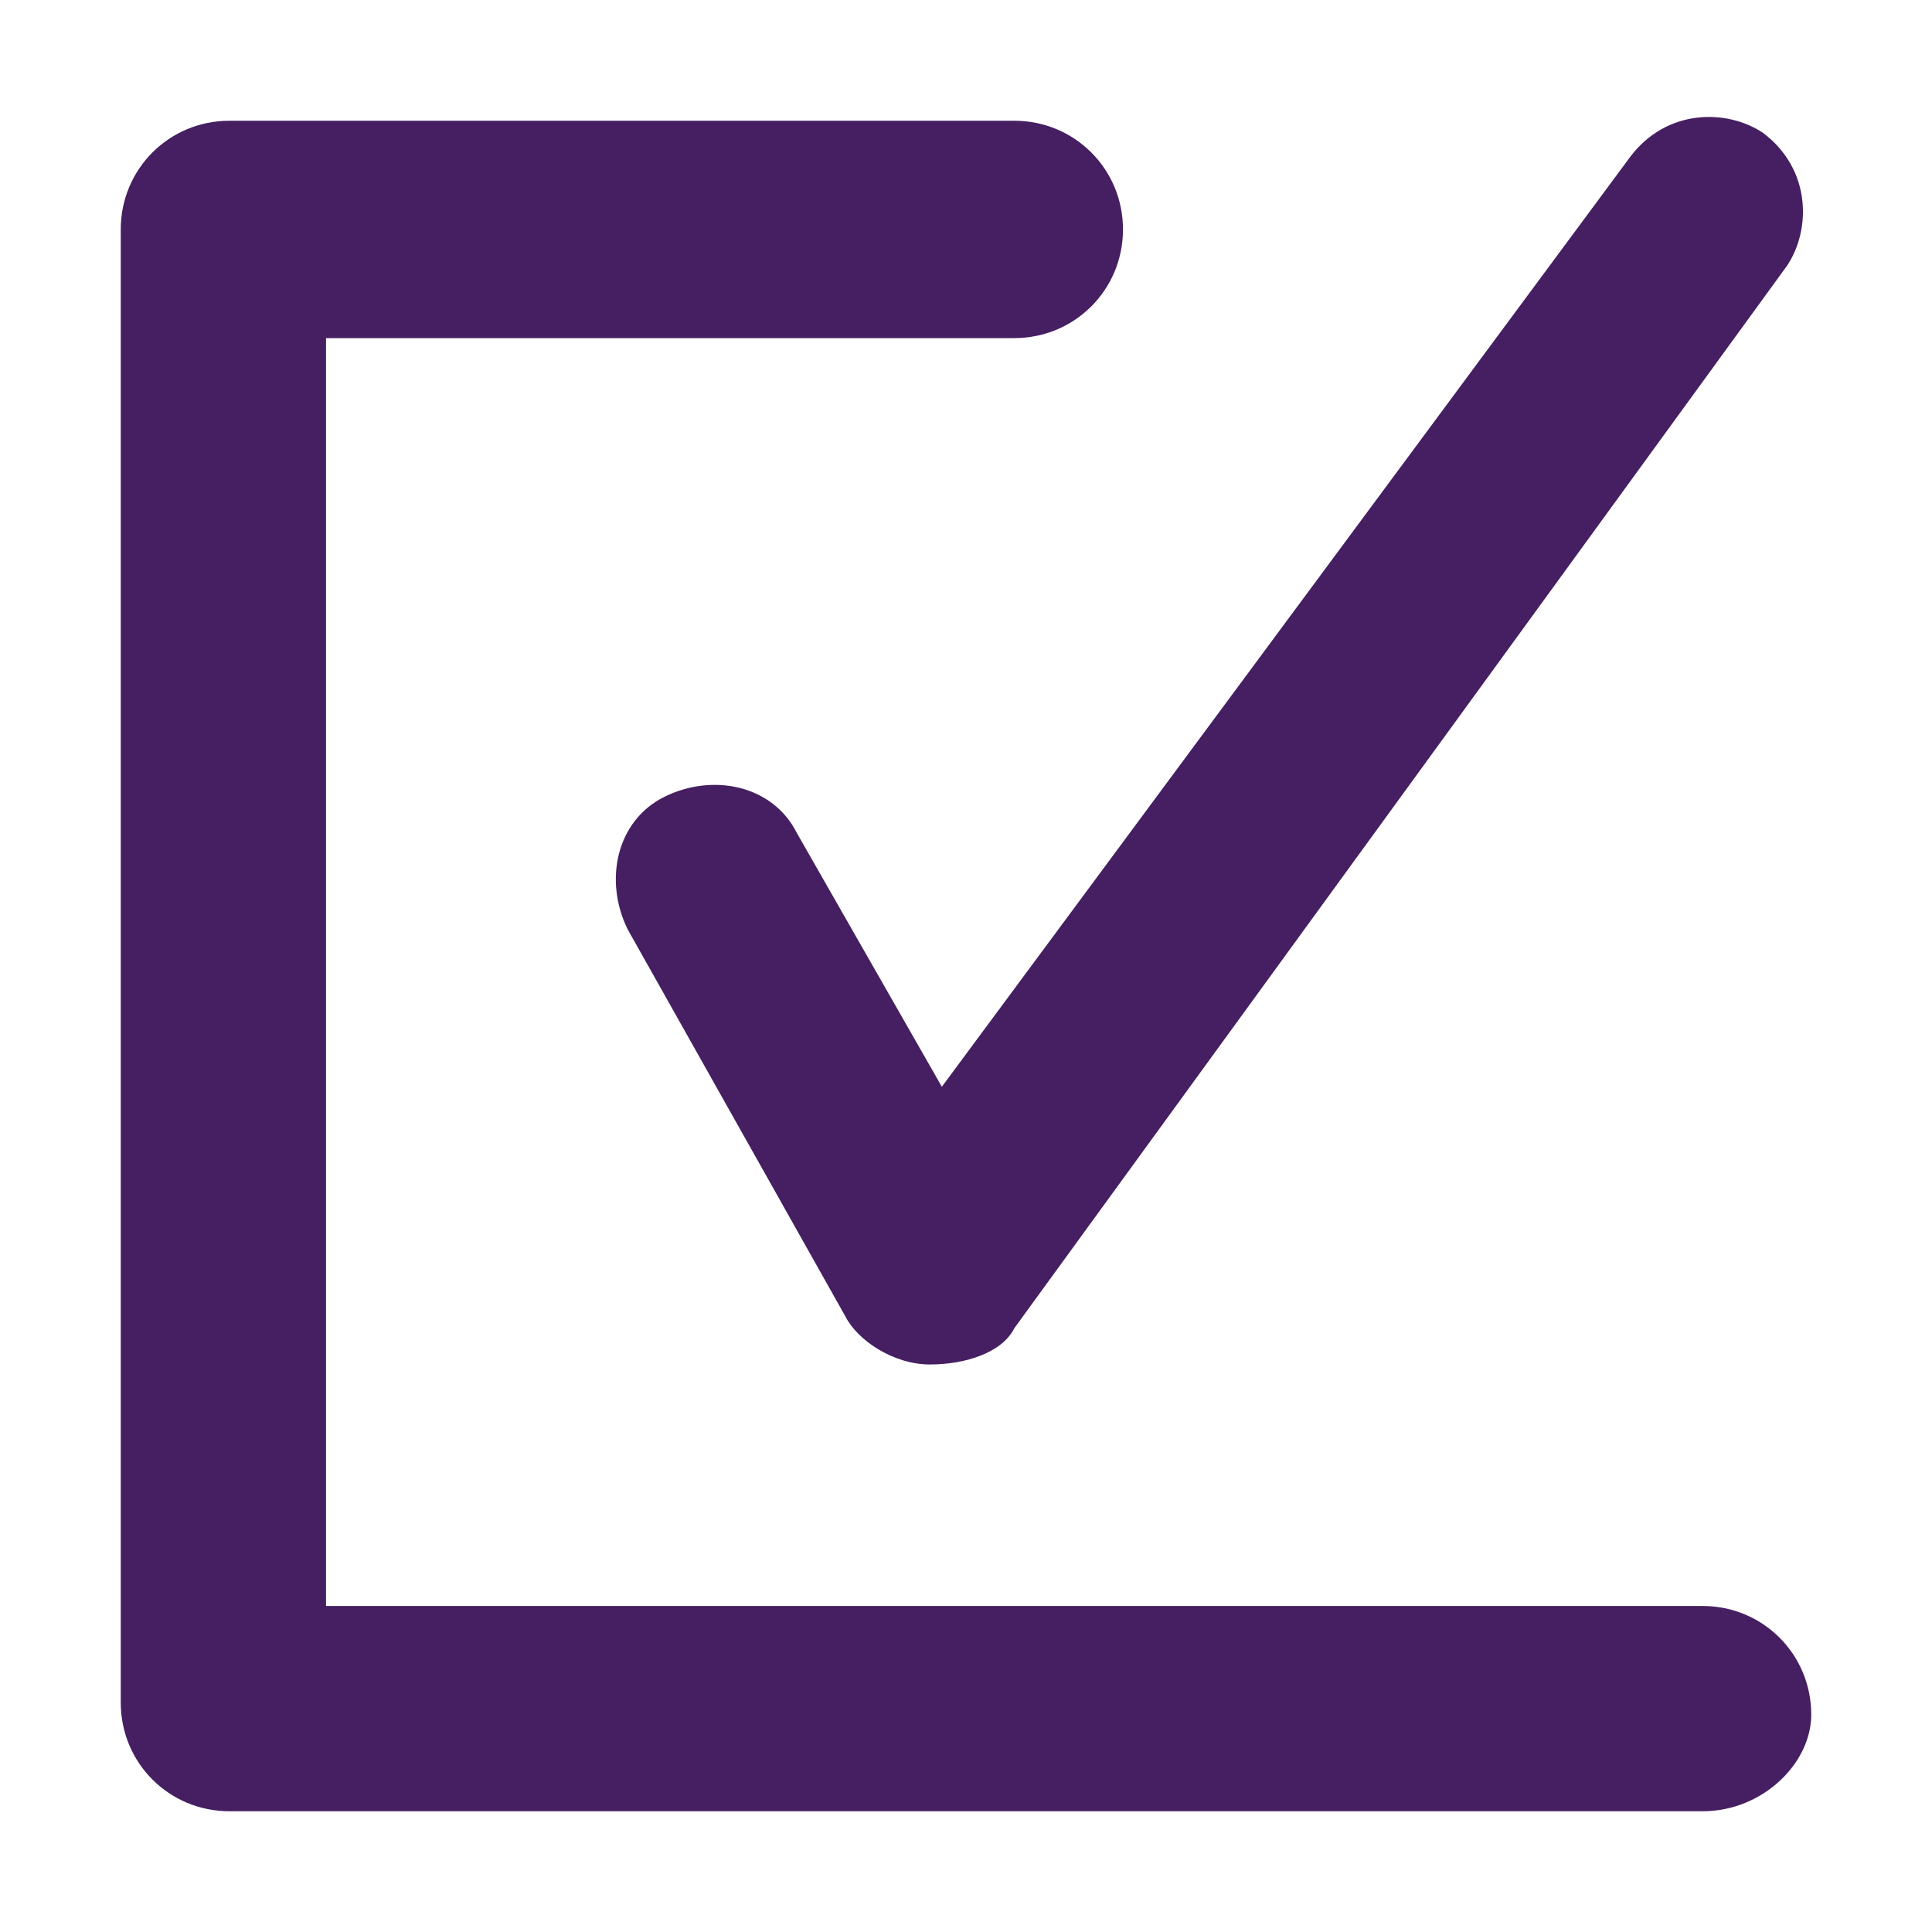
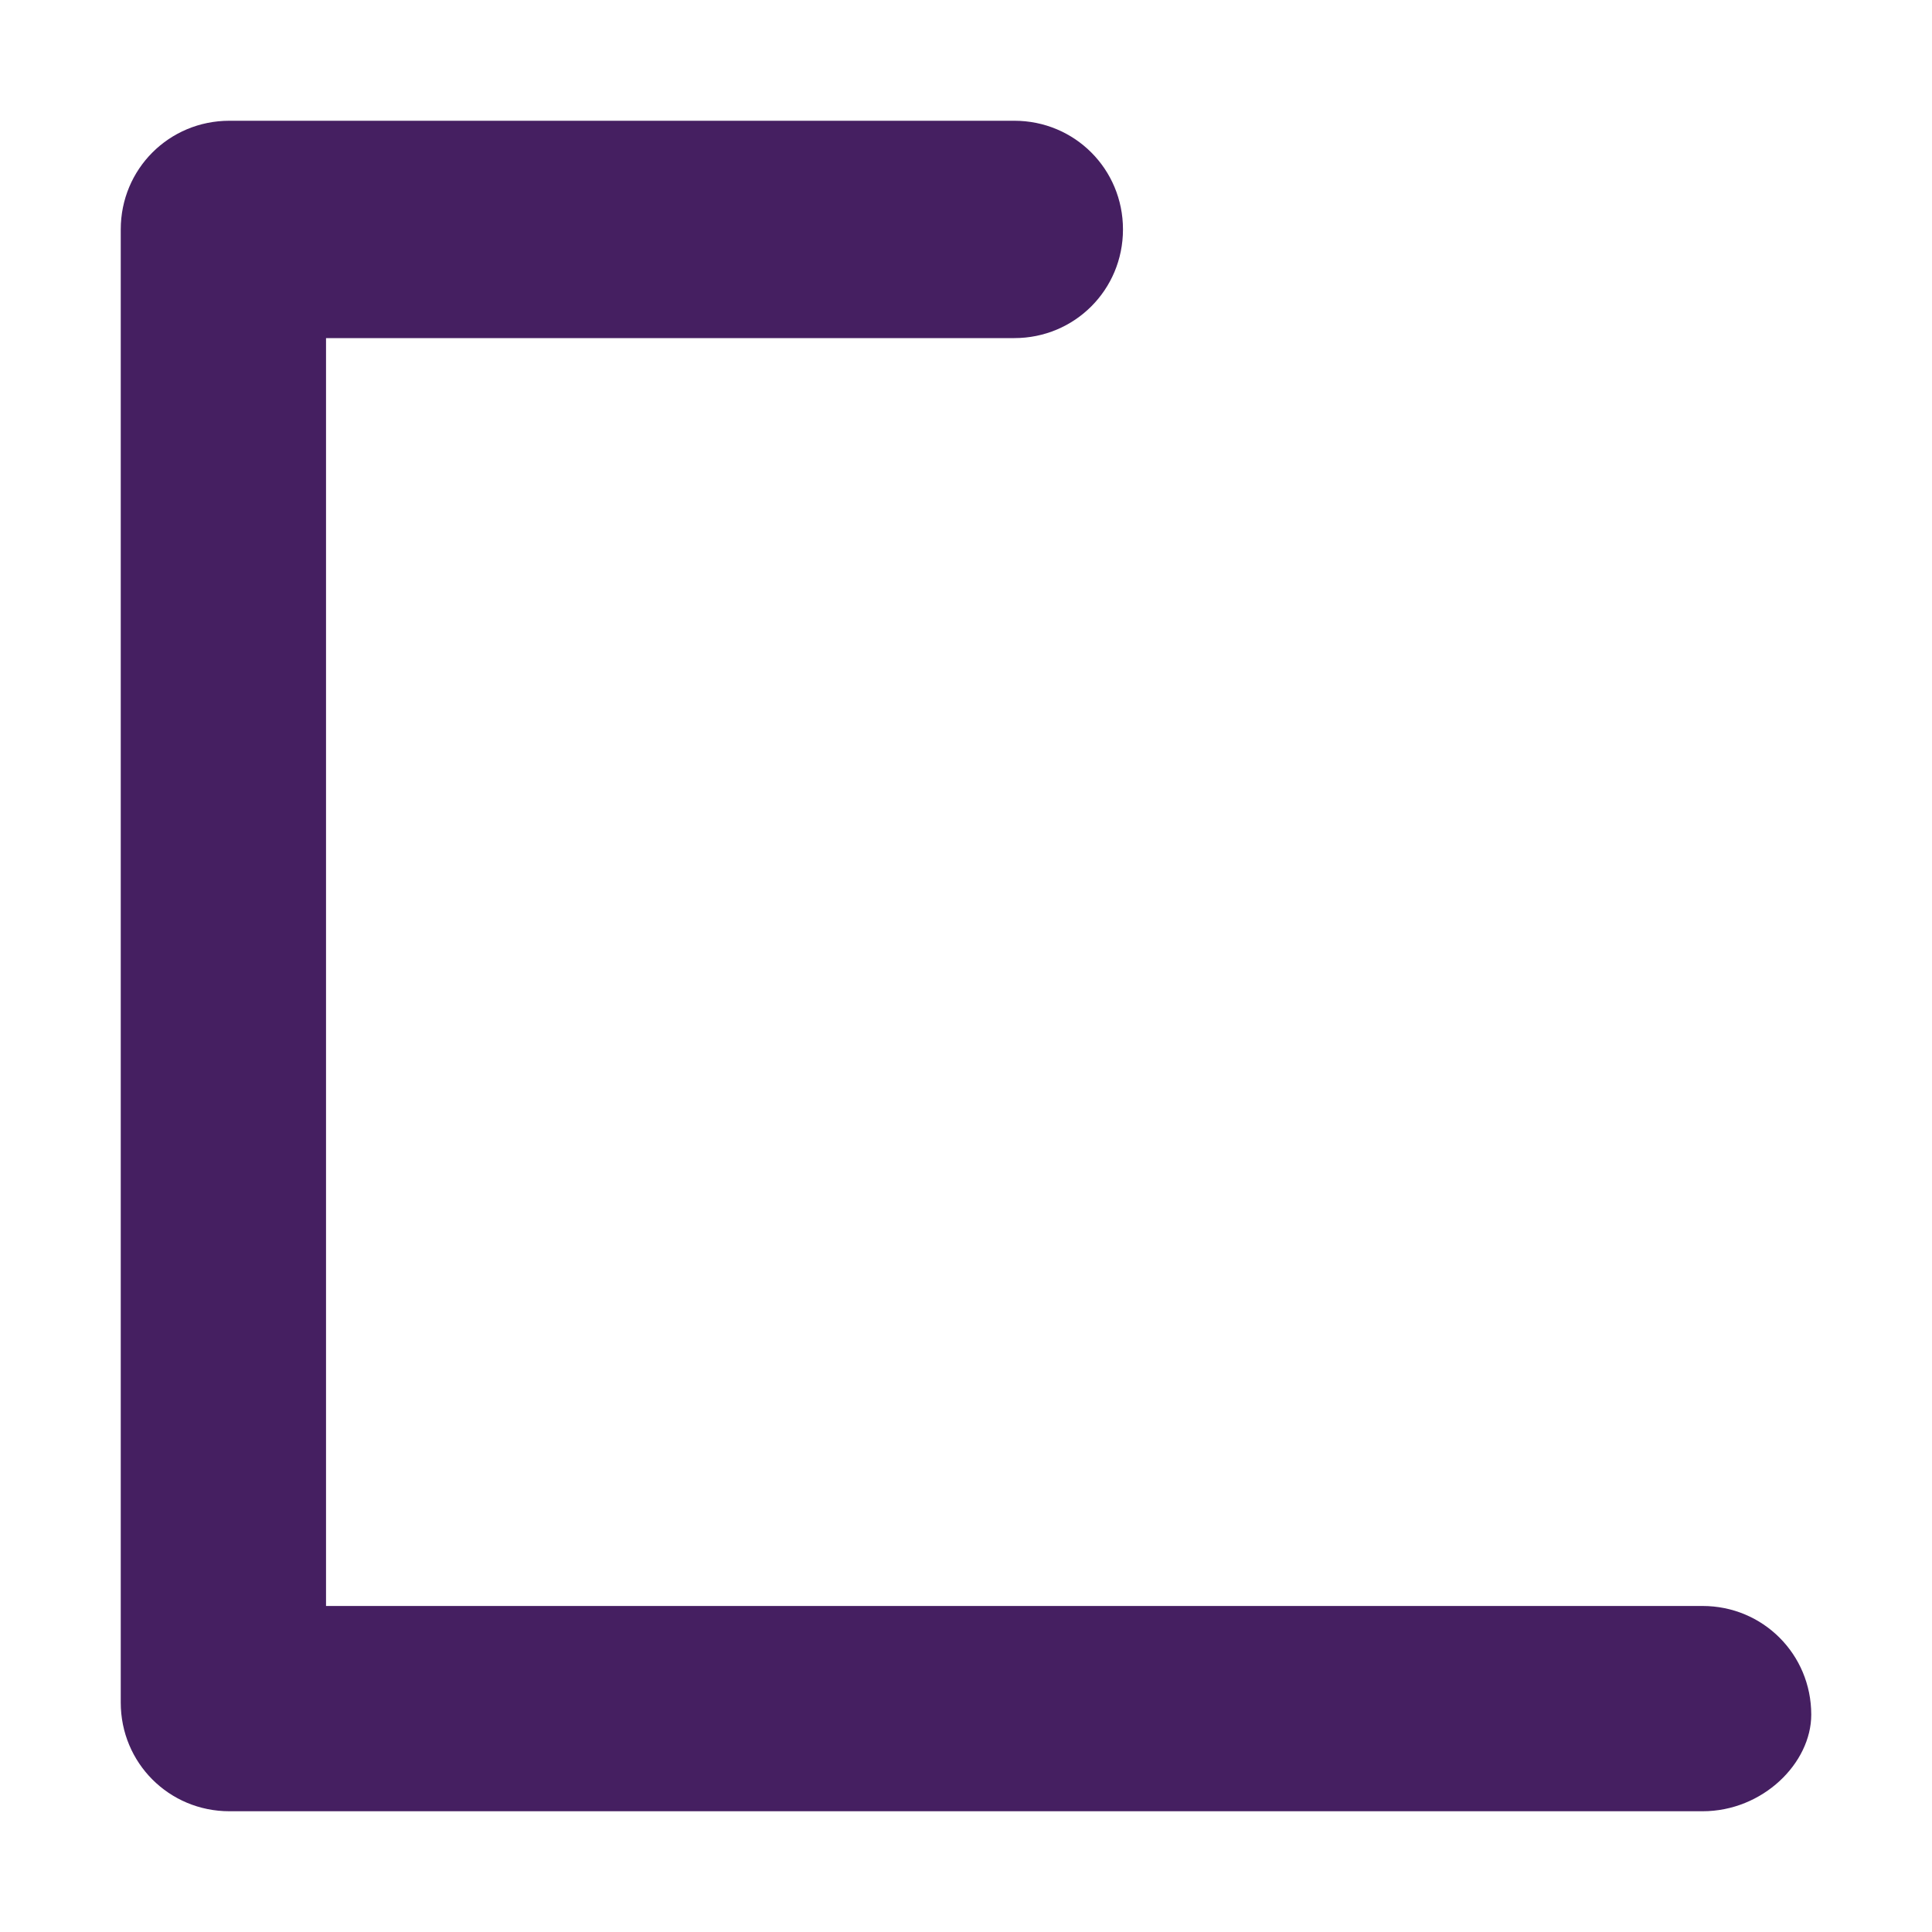
<svg xmlns="http://www.w3.org/2000/svg" version="1.1" id="Layer_1" x="0" y="0" viewBox="0 0 16 16" style="enable-background:new 0 0 16 16" xml:space="preserve">
  <style>.st0{fill:#451f61}</style>
  <path class="st0" d="M14.1 15H1.9c-.5 0-.9-.4-.9-.9V1.9c0-.5.4-.9.9-.9h6.5c.5 0 .9.4.9.9s-.4.9-.9.9H2.7v10.5h11.4c.5 0 .9.4.9.9 0 .4-.4.8-.9.8z" id="Shape_00000031928147581977971550000015263945792431374249_" />
-   <path class="st0" d="M7.7 11.3c-.3 0-.6-.2-.7-.4L5.2 7.7c-.2-.4-.1-.9.3-1.1.4-.2.9-.1 1.1.3L7.8 9l5.7-7.7c.3-.4.8-.4 1.1-.2.4.3.4.8.2 1.1L8.4 11c-.1.2-.4.3-.7.3z" />
</svg>